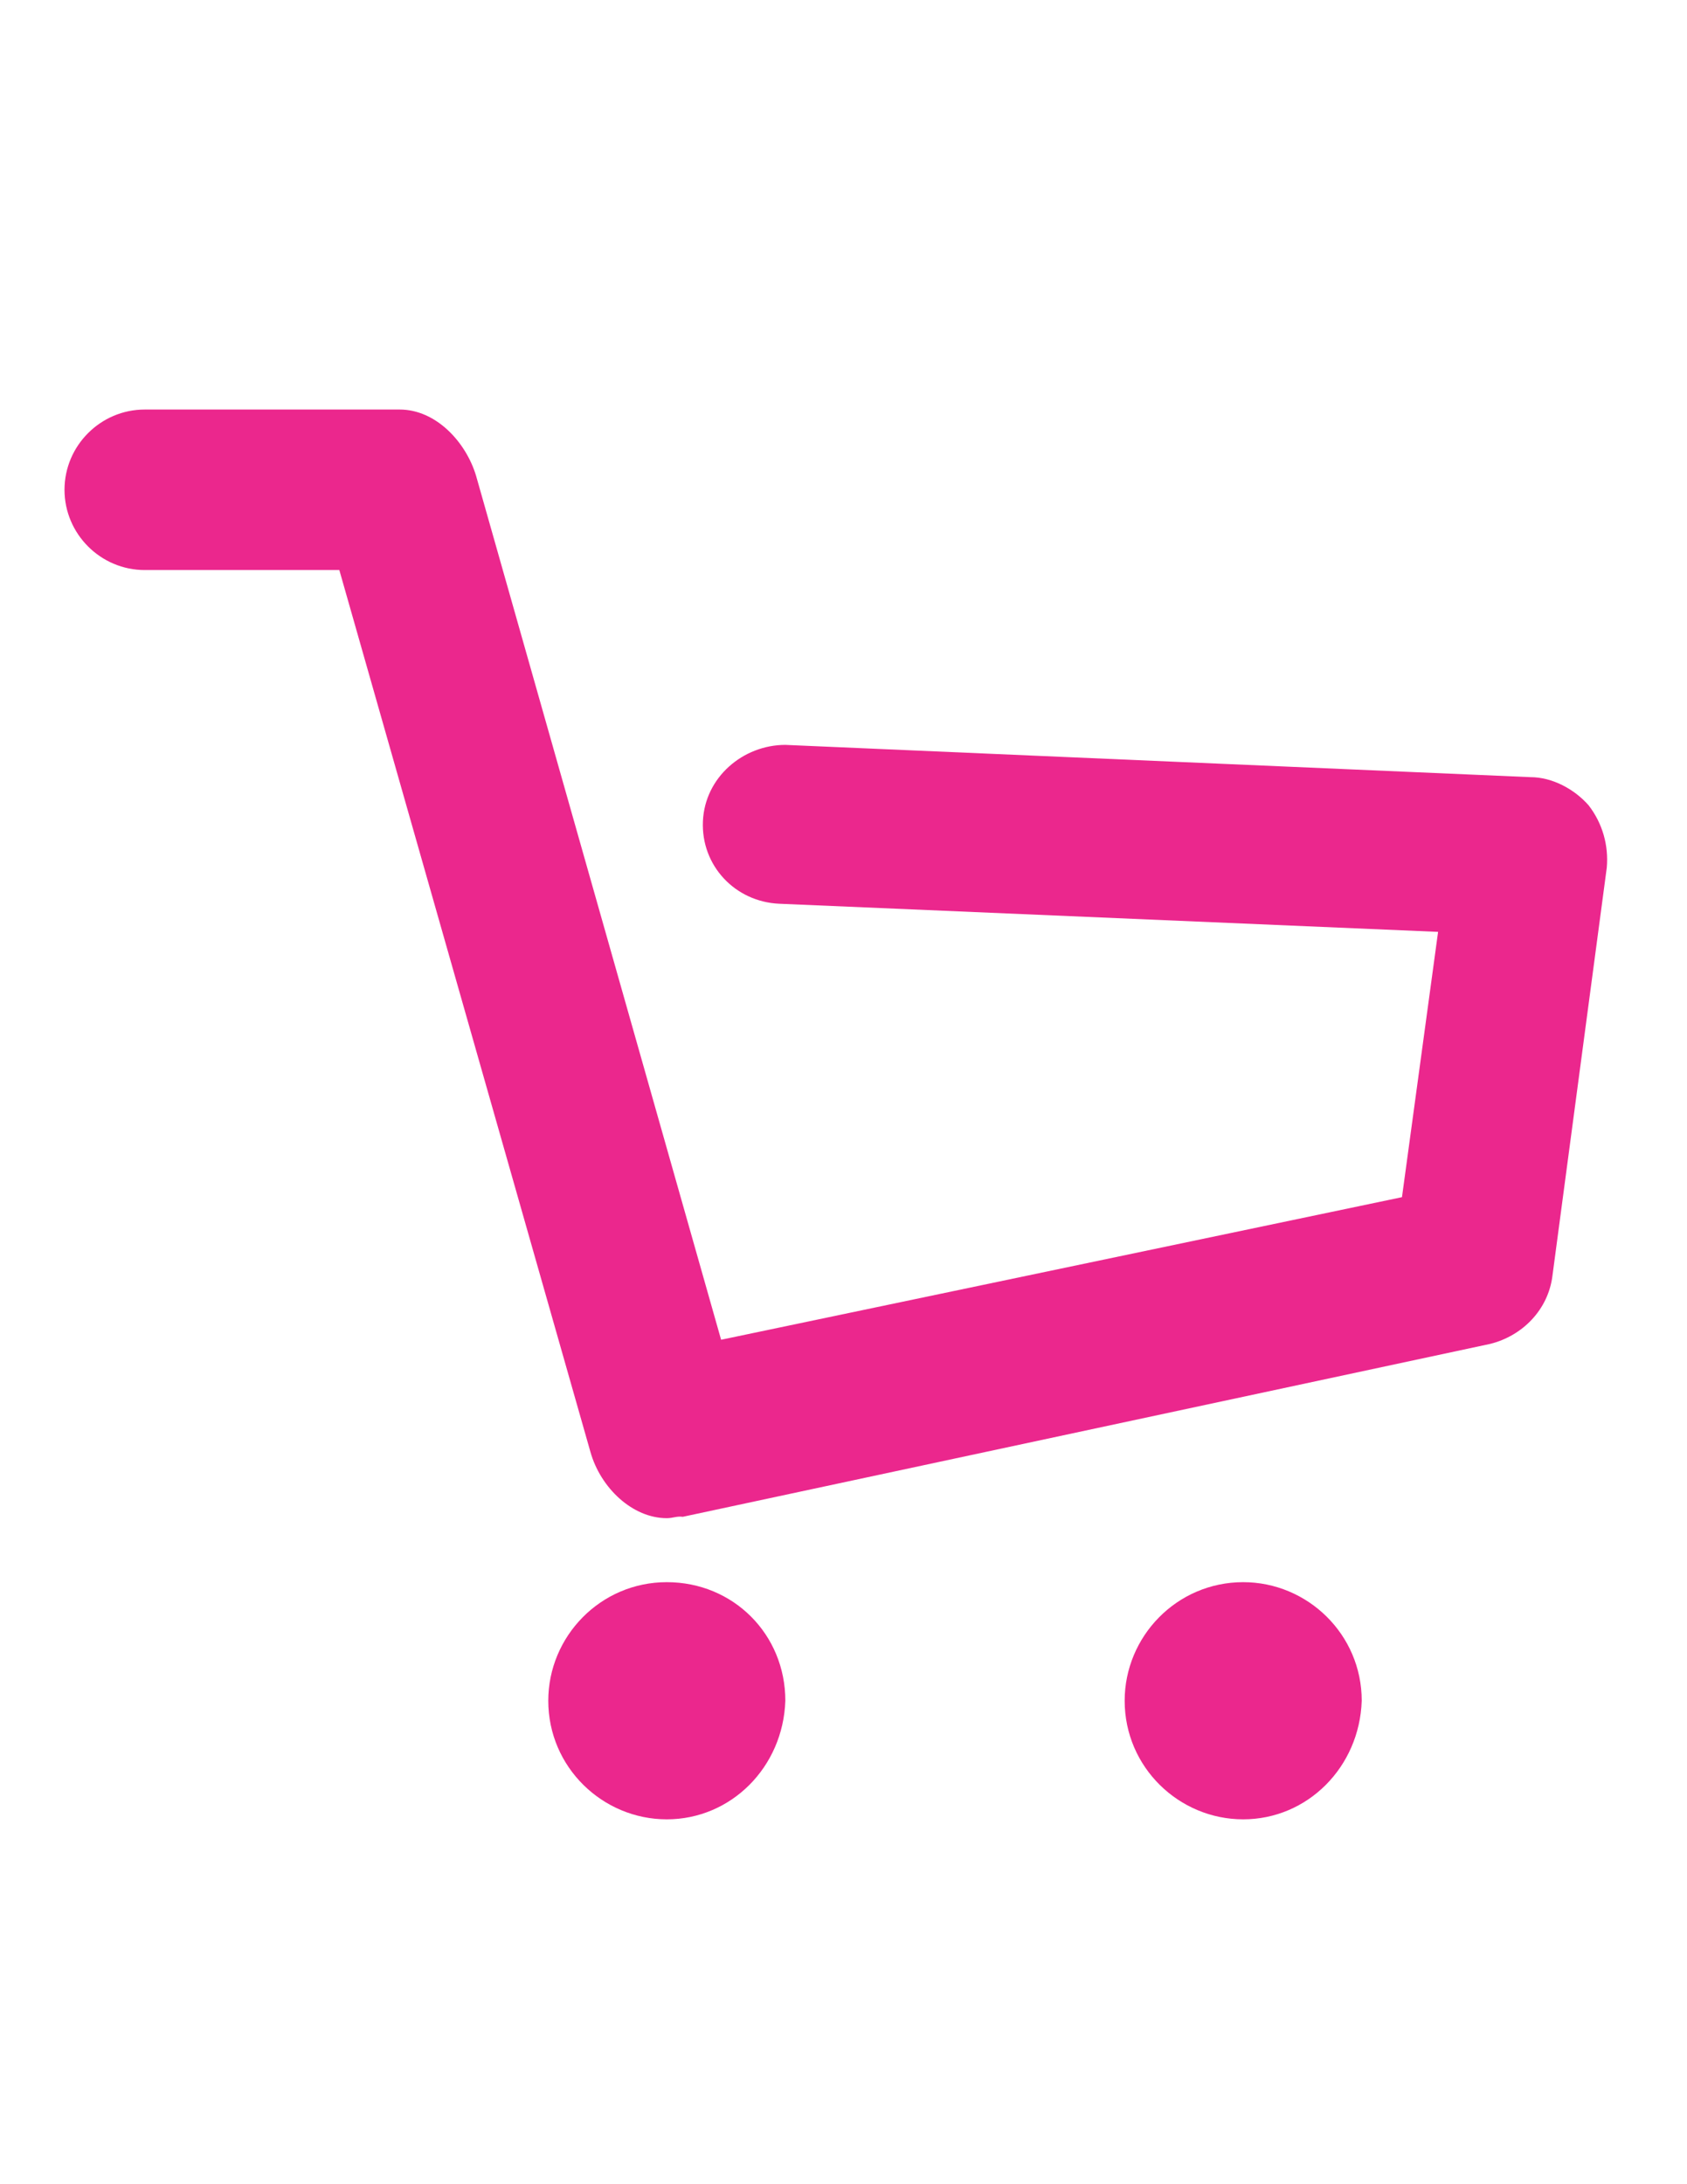
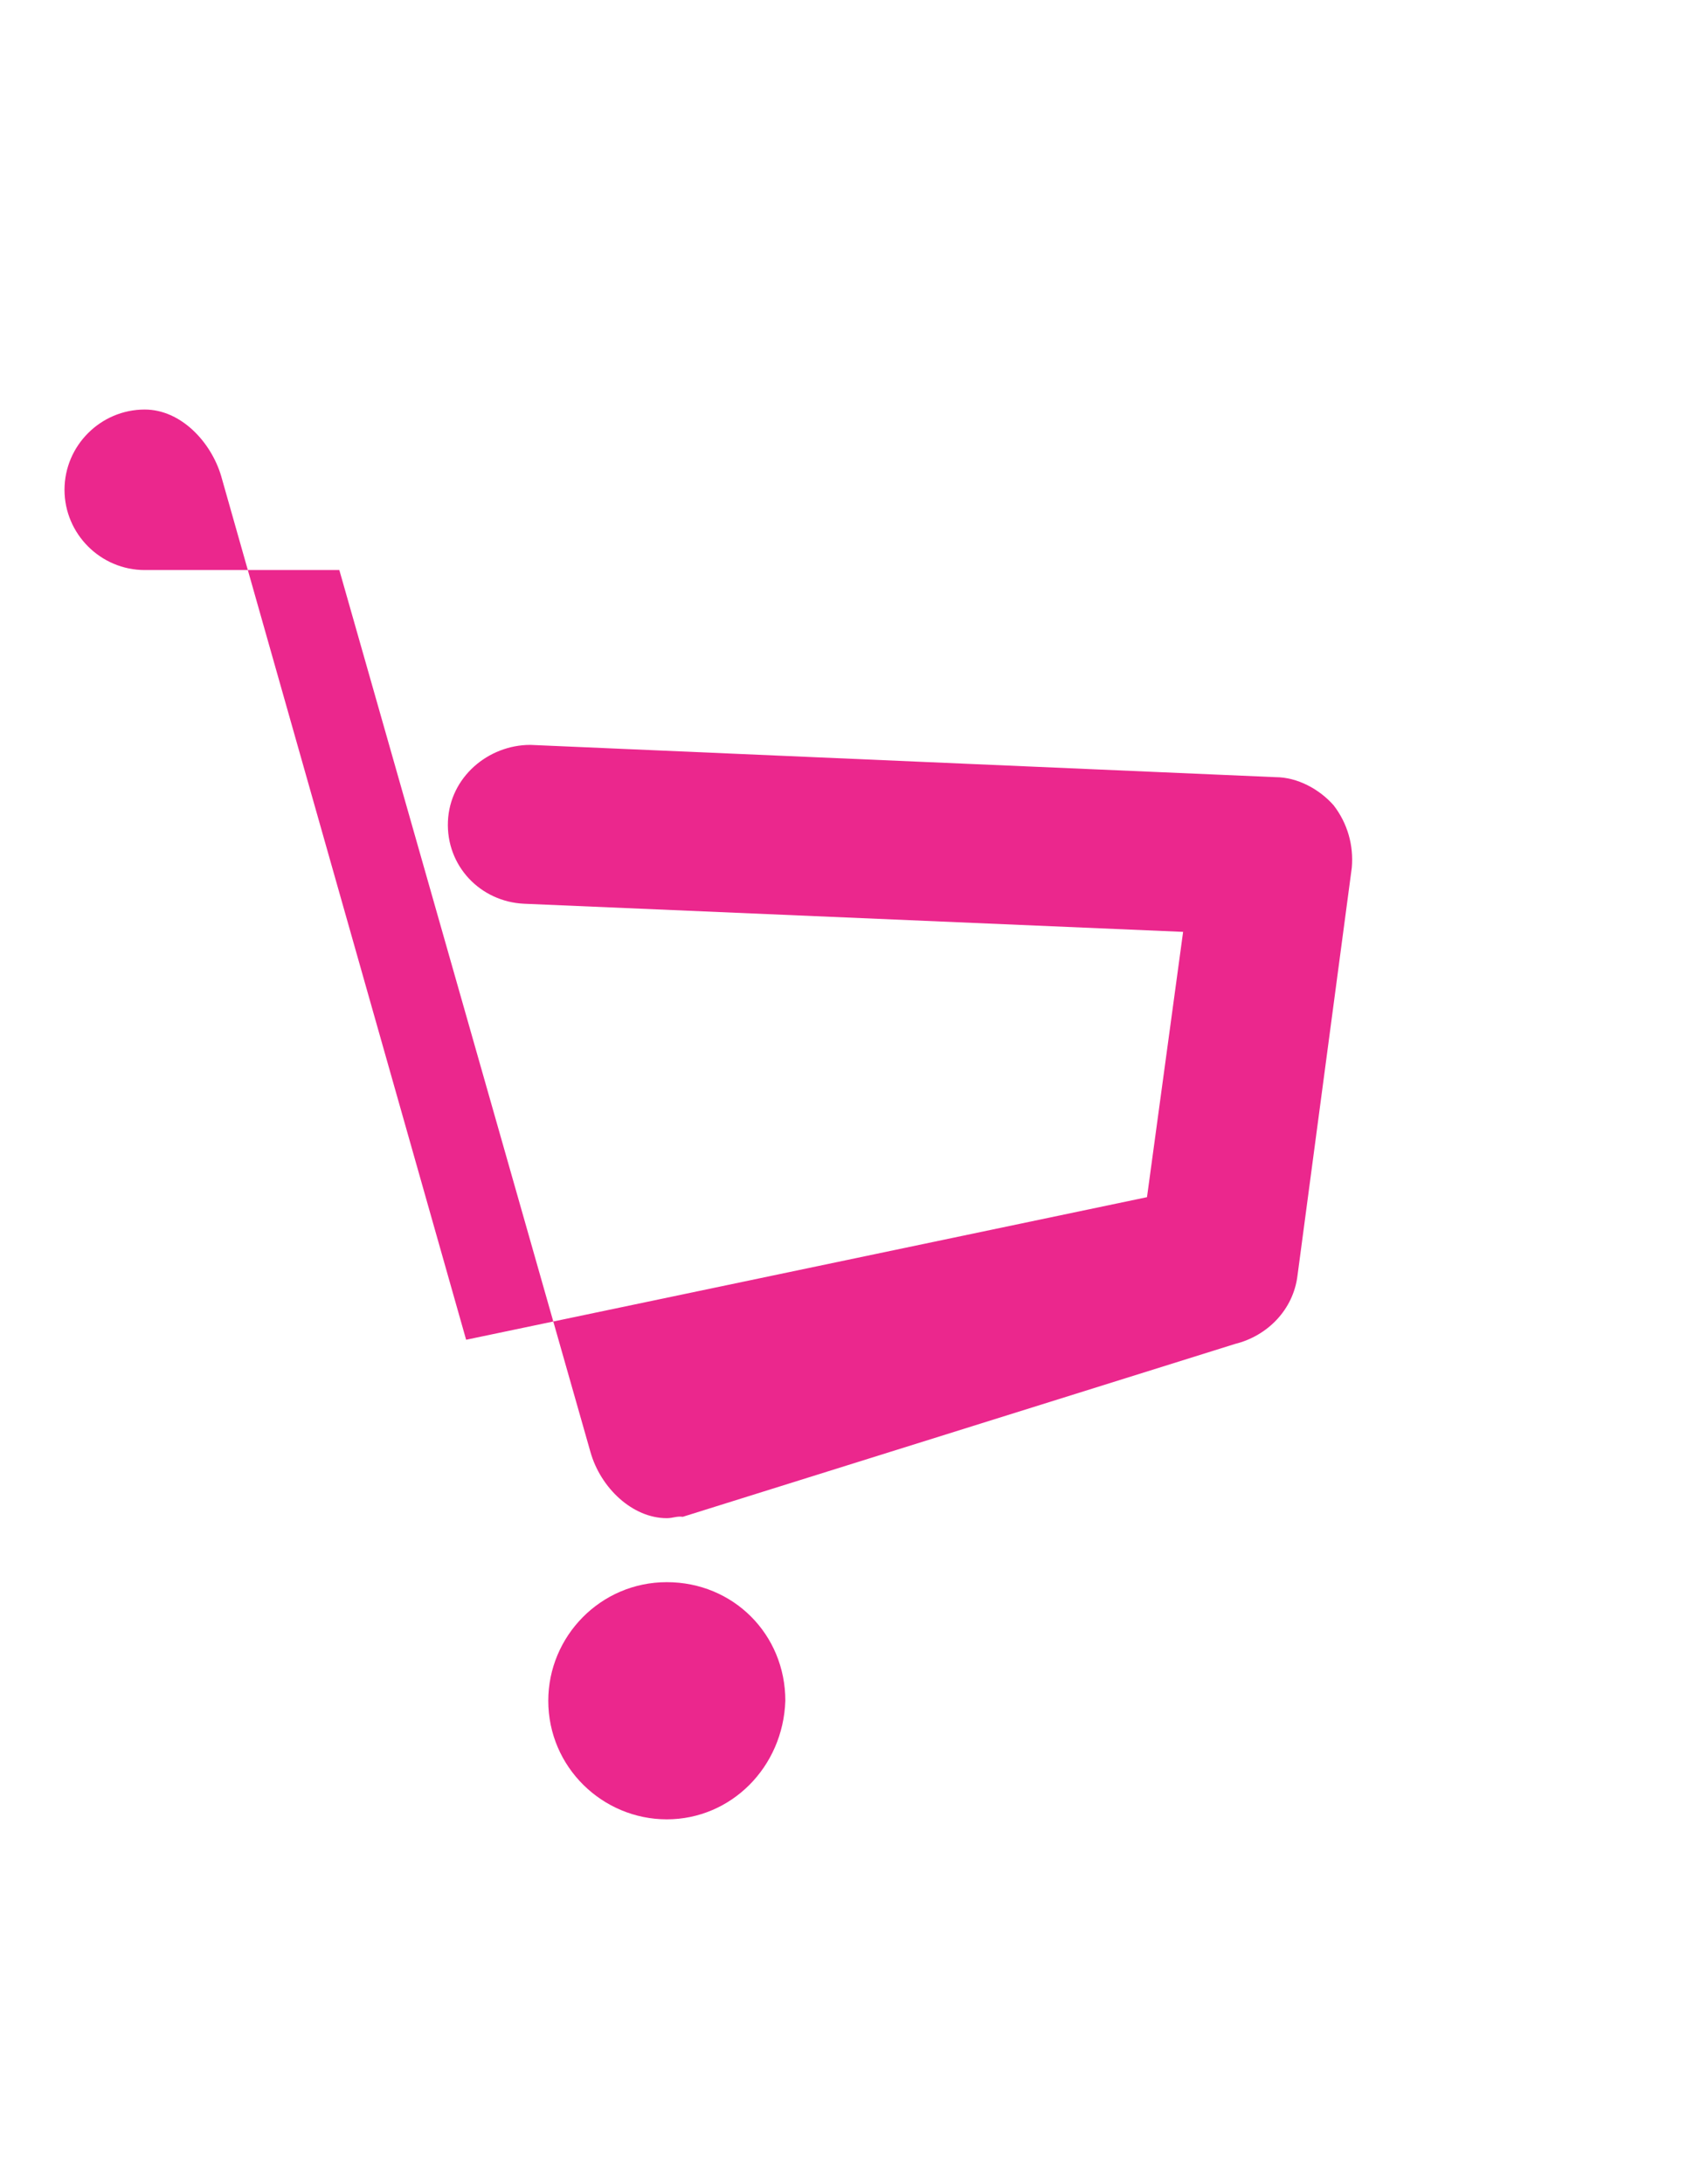
<svg xmlns="http://www.w3.org/2000/svg" version="1.1" id="Layer_1" x="0px" y="0px" viewBox="0 0 612 792" enable-background="new 0 0 612 792" xml:space="preserve">
  <g>
-     <path fill="#EB278D" d="M241.9,550.5c-12.4,0-24-10.9-27.7-24l-91.1-319.8H52.5c-16,0-29.1-13.1-29.1-29.1s13.1-29.1,29.1-29.1H145   c13.1,0,24,11.7,27.7,24l88.9,313.3l247-51.7l13.1-96.2l-239-10.2c-16-0.7-28.4-13.8-27.7-29.9c0.7-16,14.6-27.7,29.9-27.7   l270.3,11.7c8,0,16,4.4,21.1,10.2c5.1,6.6,7.3,14.6,6.6,22.6l-19.7,147.9c-1.5,12.4-10.9,21.9-22.6,24.8L247.7,550   C245.5,549.7,244.1,550.5,241.9,550.5z" />
+     <path fill="#EB278D" d="M241.9,550.5c-12.4,0-24-10.9-27.7-24l-91.1-319.8H52.5c-16,0-29.1-13.1-29.1-29.1s13.1-29.1,29.1-29.1c13.1,0,24,11.7,27.7,24l88.9,313.3l247-51.7l13.1-96.2l-239-10.2c-16-0.7-28.4-13.8-27.7-29.9c0.7-16,14.6-27.7,29.9-27.7   l270.3,11.7c8,0,16,4.4,21.1,10.2c5.1,6.6,7.3,14.6,6.6,22.6l-19.7,147.9c-1.5,12.4-10.9,21.9-22.6,24.8L247.7,550   C245.5,549.7,244.1,550.5,241.9,550.5z" />
  </g>
  <g>
    <path fill="#EB278D" d="M241.9,659.7c-23.3,0-43-18.9-43-43c0-23.3,18.9-43,43-43s43,18.9,43,43   C284.1,640.8,265.2,659.7,241.9,659.7z" />
  </g>
  <g>
-     <path fill="#EB278D" d="M451,659.7c-23.3,0-43-18.9-43-43c0-23.3,18.9-43,43-43c23.3,0,43,18.9,43,43   C493.2,640.8,474.3,659.7,451,659.7z" />
-   </g>
+     </g>
</svg>